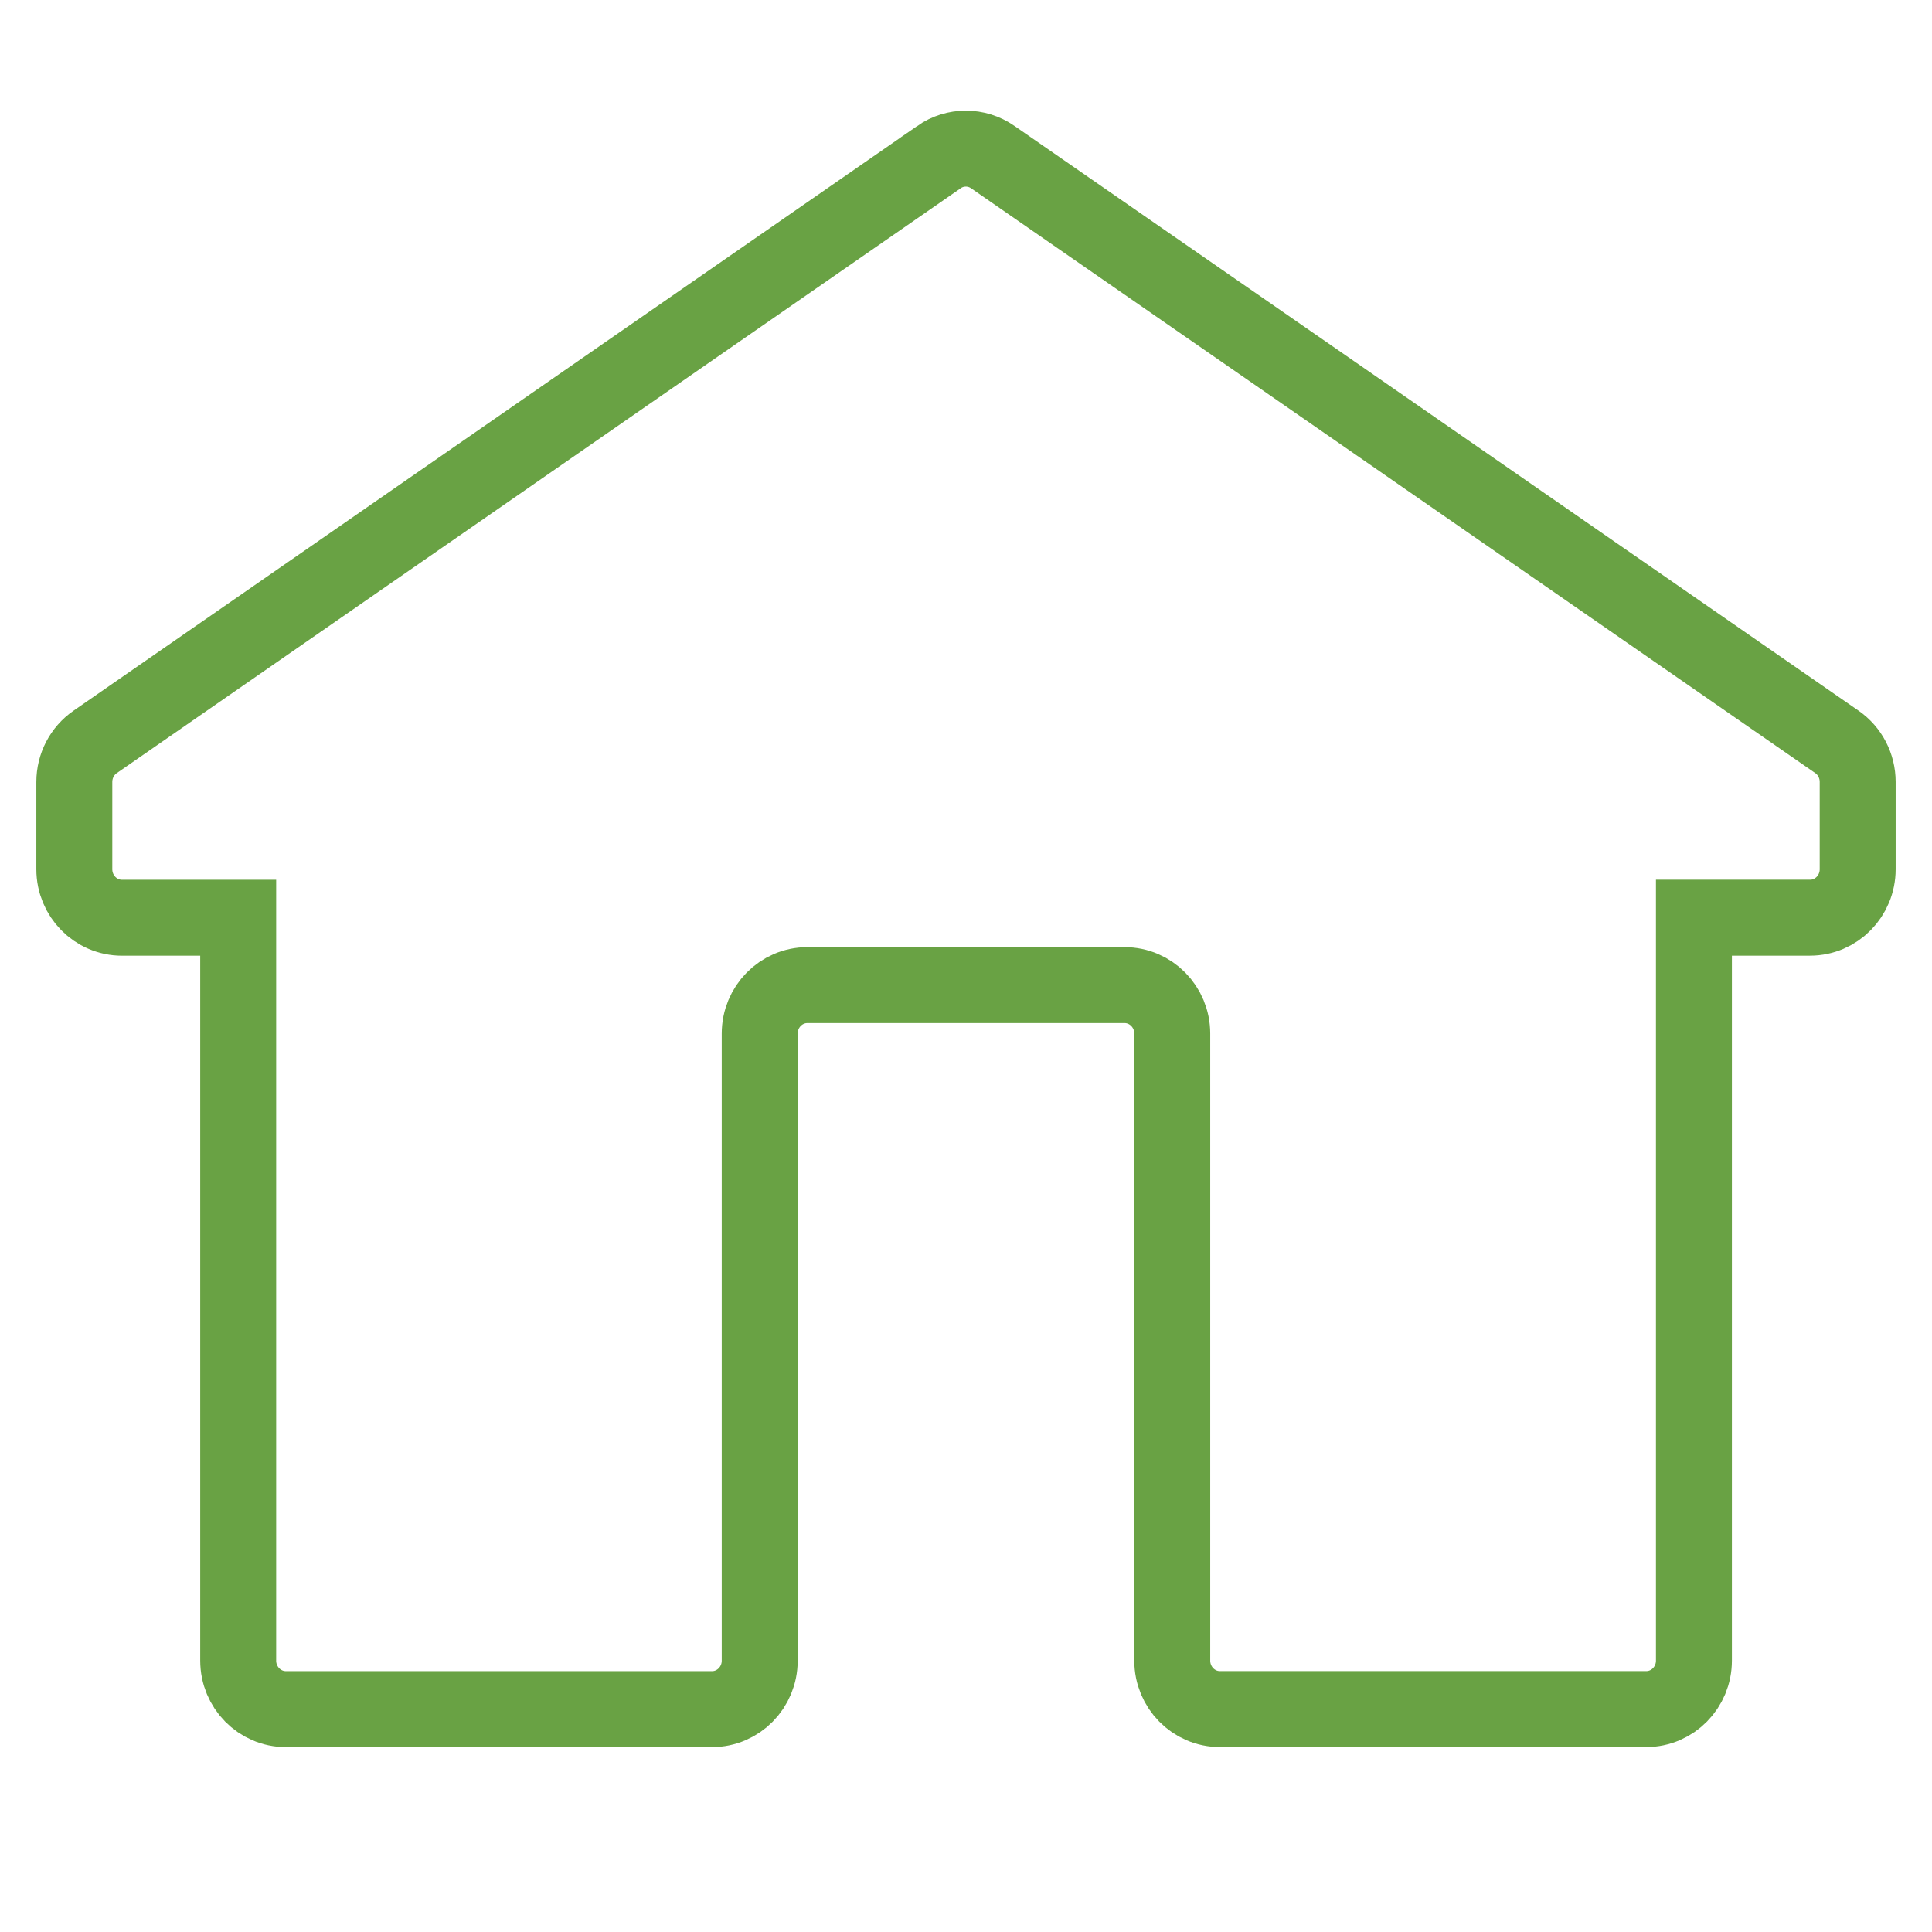
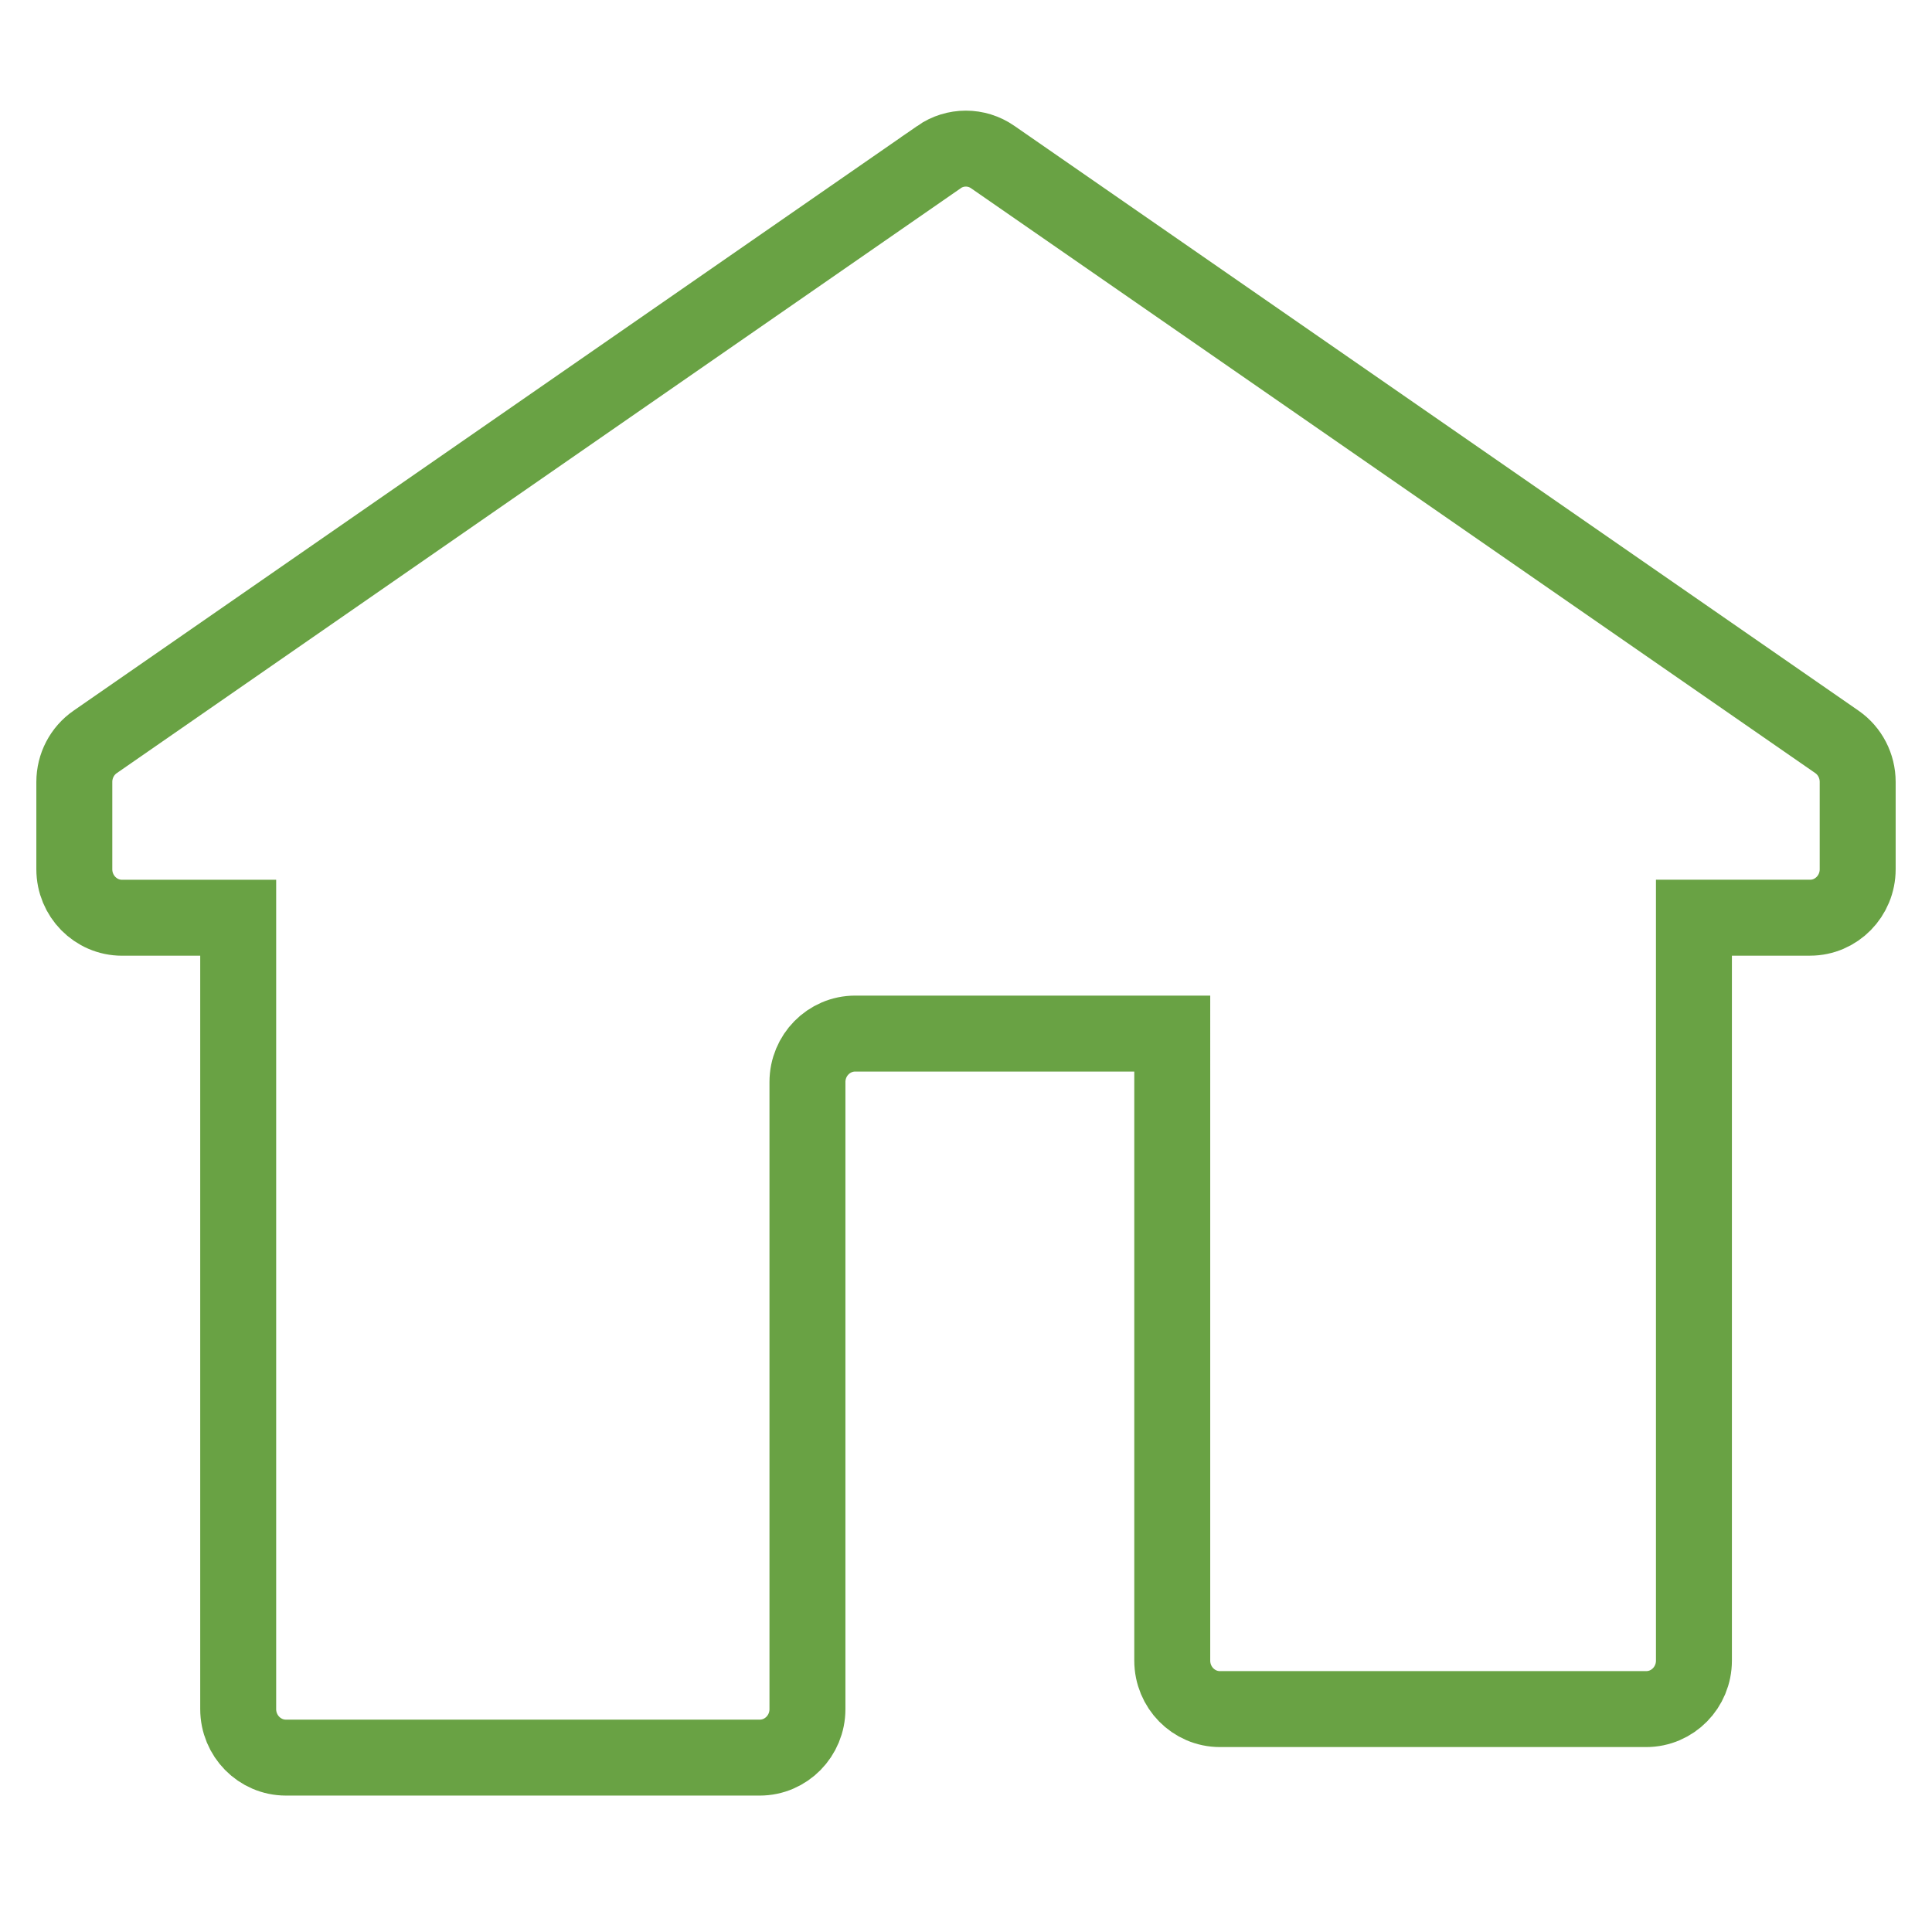
<svg xmlns="http://www.w3.org/2000/svg" width="45" height="45" viewBox="0 0 45 45">
  <g fill="none" fill-rule="evenodd">
    <g stroke="#69A244" stroke-width="1.769">
      <g>
-         <path d="M21.87 3.658c.378-.262.875-.262 1.252 0l19.662 13.621c.304.21.485.56.485.933v2.034c0 .623-.496 1.129-1.11 1.129h-2.704v17.304c0 .623-.497 1.129-1.112 1.129h-9.928c-.614 0-1.111-.506-1.111-1.13V24.074c0-.623-.498-1.129-1.112-1.129h-7.385c-.614 0-1.112.506-1.112 1.129v14.606c0 .623-.497 1.129-1.112 1.129H6.66c-.614 0-1.112-.506-1.112-1.13V21.376H2.843c-.615 0-1.112-.506-1.112-1.13v-2.033c0-.374.182-.723.486-.933L21.87 3.66z" transform="translate(-784 -1336) translate(784 1336)" />
+         <path d="M21.87 3.658c.378-.262.875-.262 1.252 0l19.662 13.621c.304.21.485.56.485.933v2.034c0 .623-.496 1.129-1.11 1.129h-2.704v17.304c0 .623-.497 1.129-1.112 1.129h-9.928c-.614 0-1.111-.506-1.111-1.13V24.074h-7.385c-.614 0-1.112.506-1.112 1.129v14.606c0 .623-.497 1.129-1.112 1.129H6.66c-.614 0-1.112-.506-1.112-1.13V21.376H2.843c-.615 0-1.112-.506-1.112-1.13v-2.033c0-.374.182-.723.486-.933L21.87 3.66z" transform="translate(-784 -1336) translate(784 1336)" />
      </g>
    </g>
  </g>
</svg>